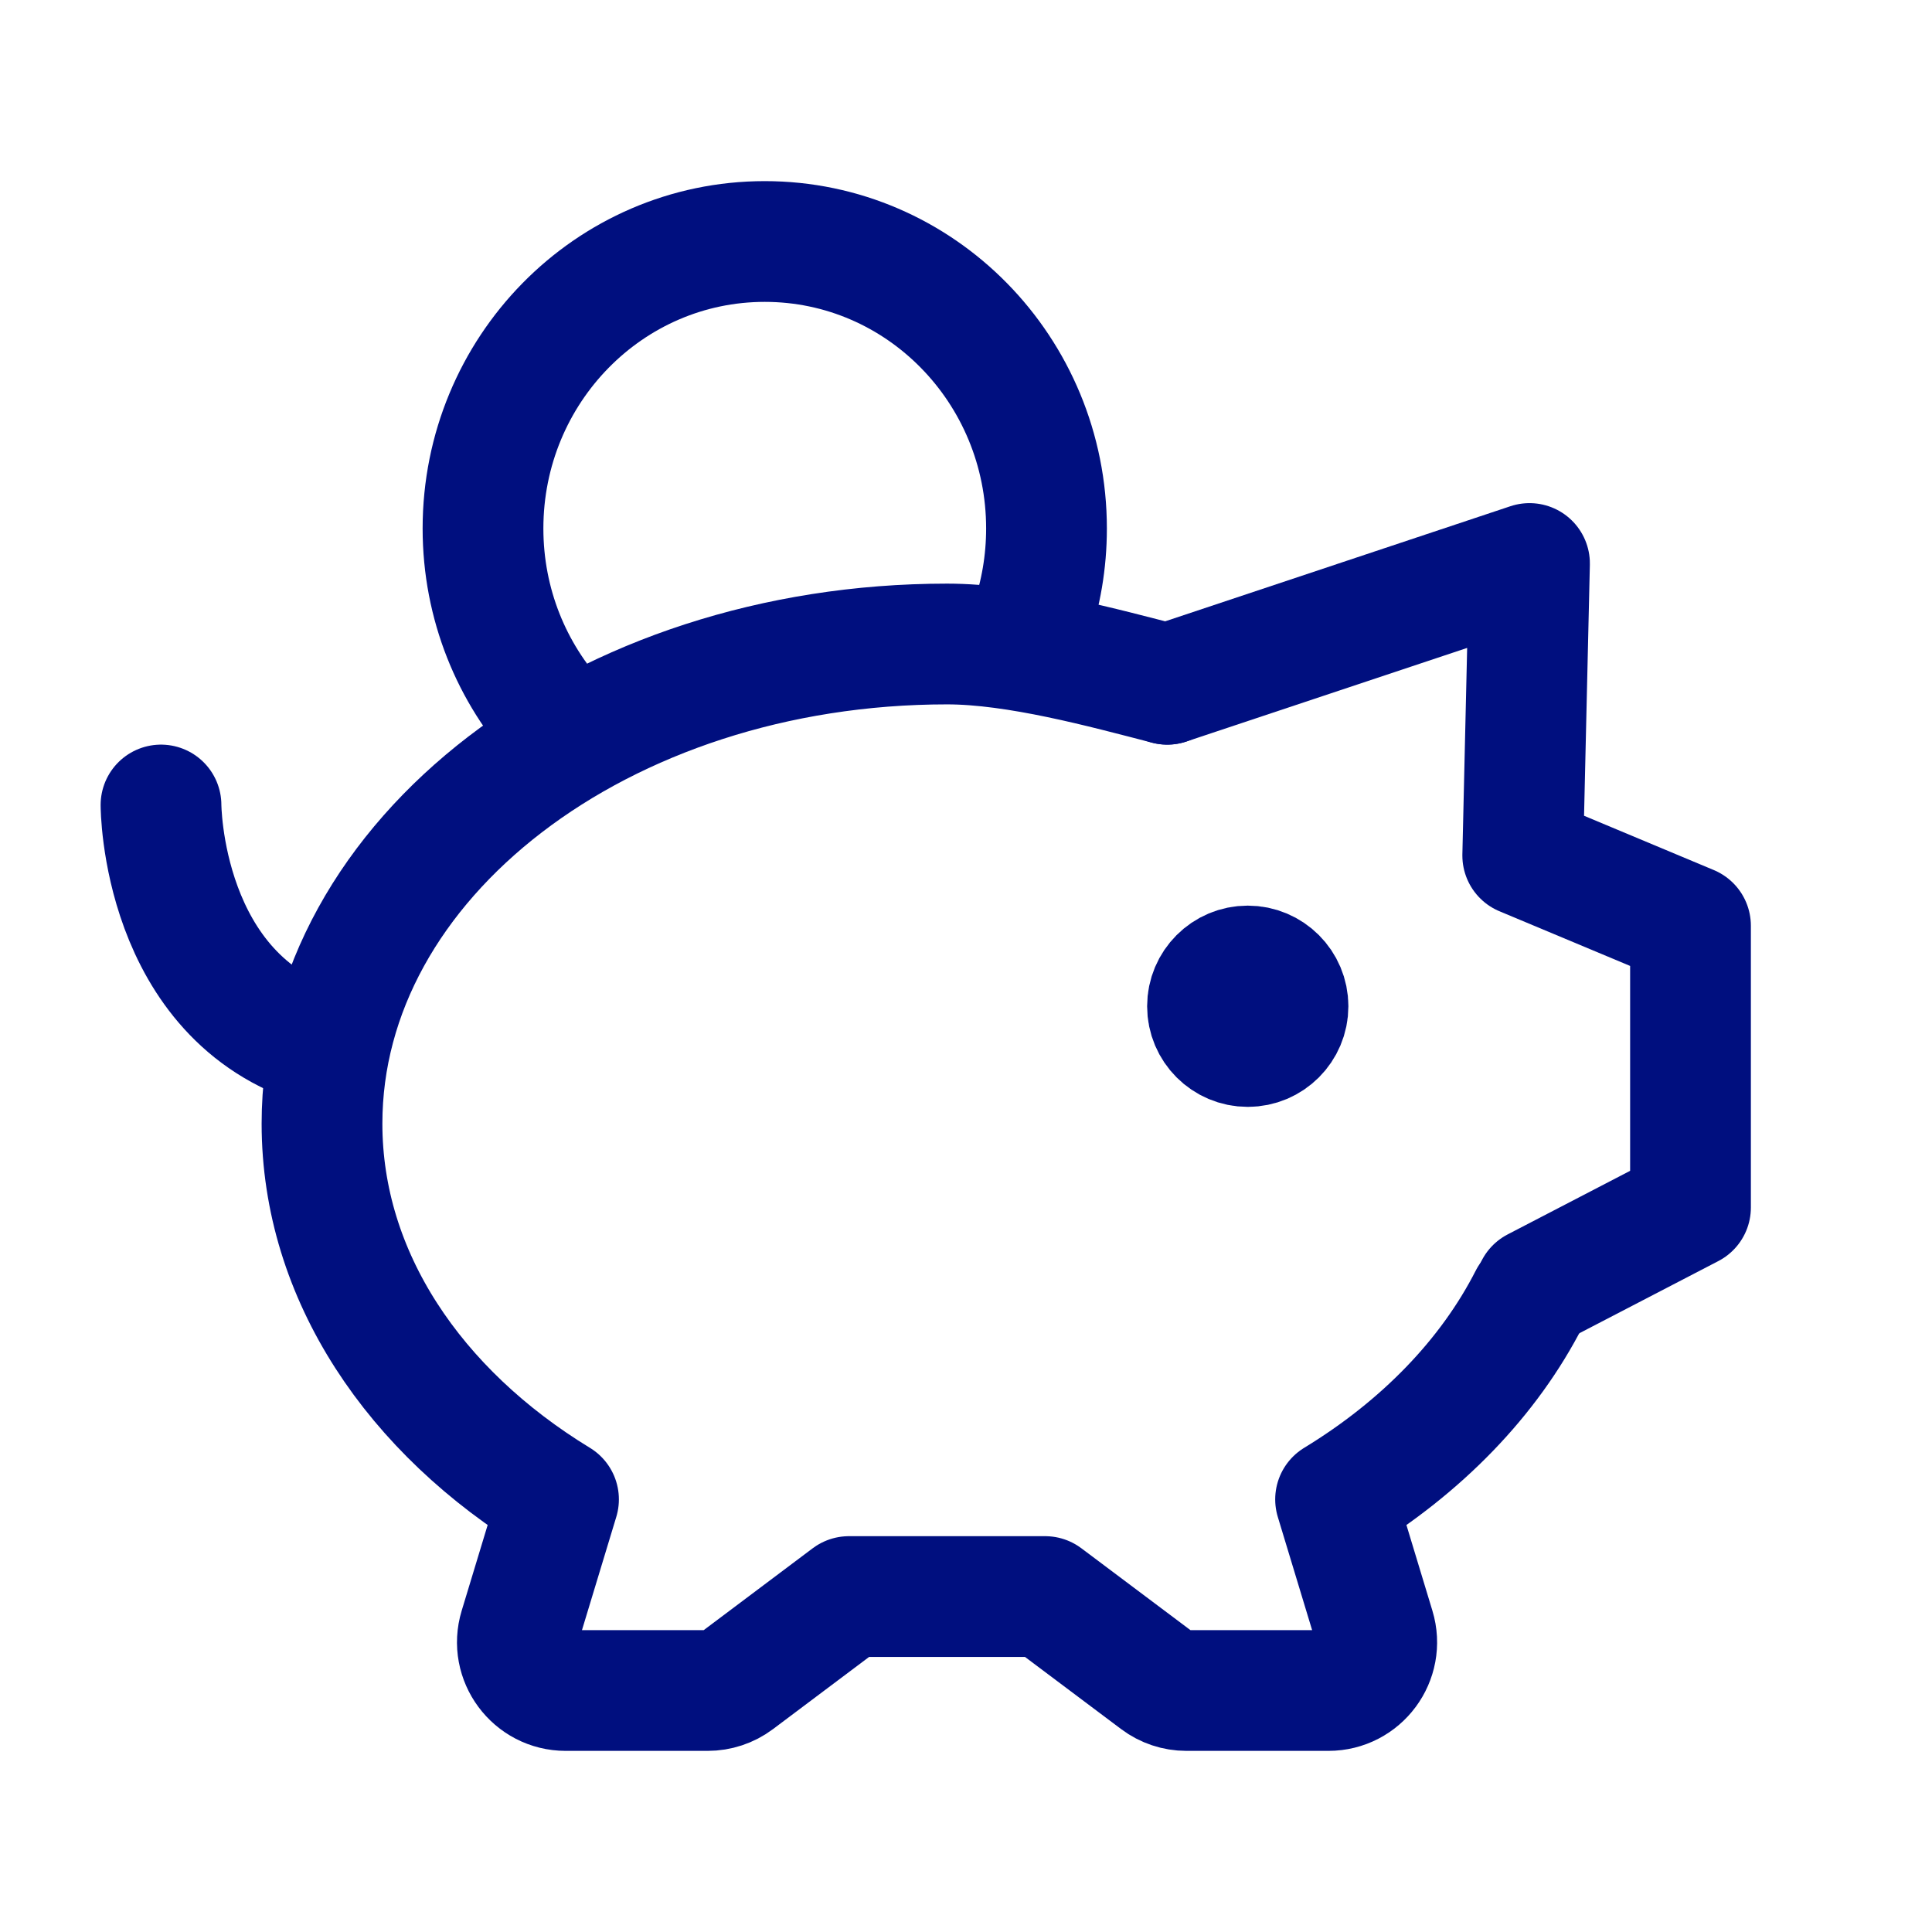
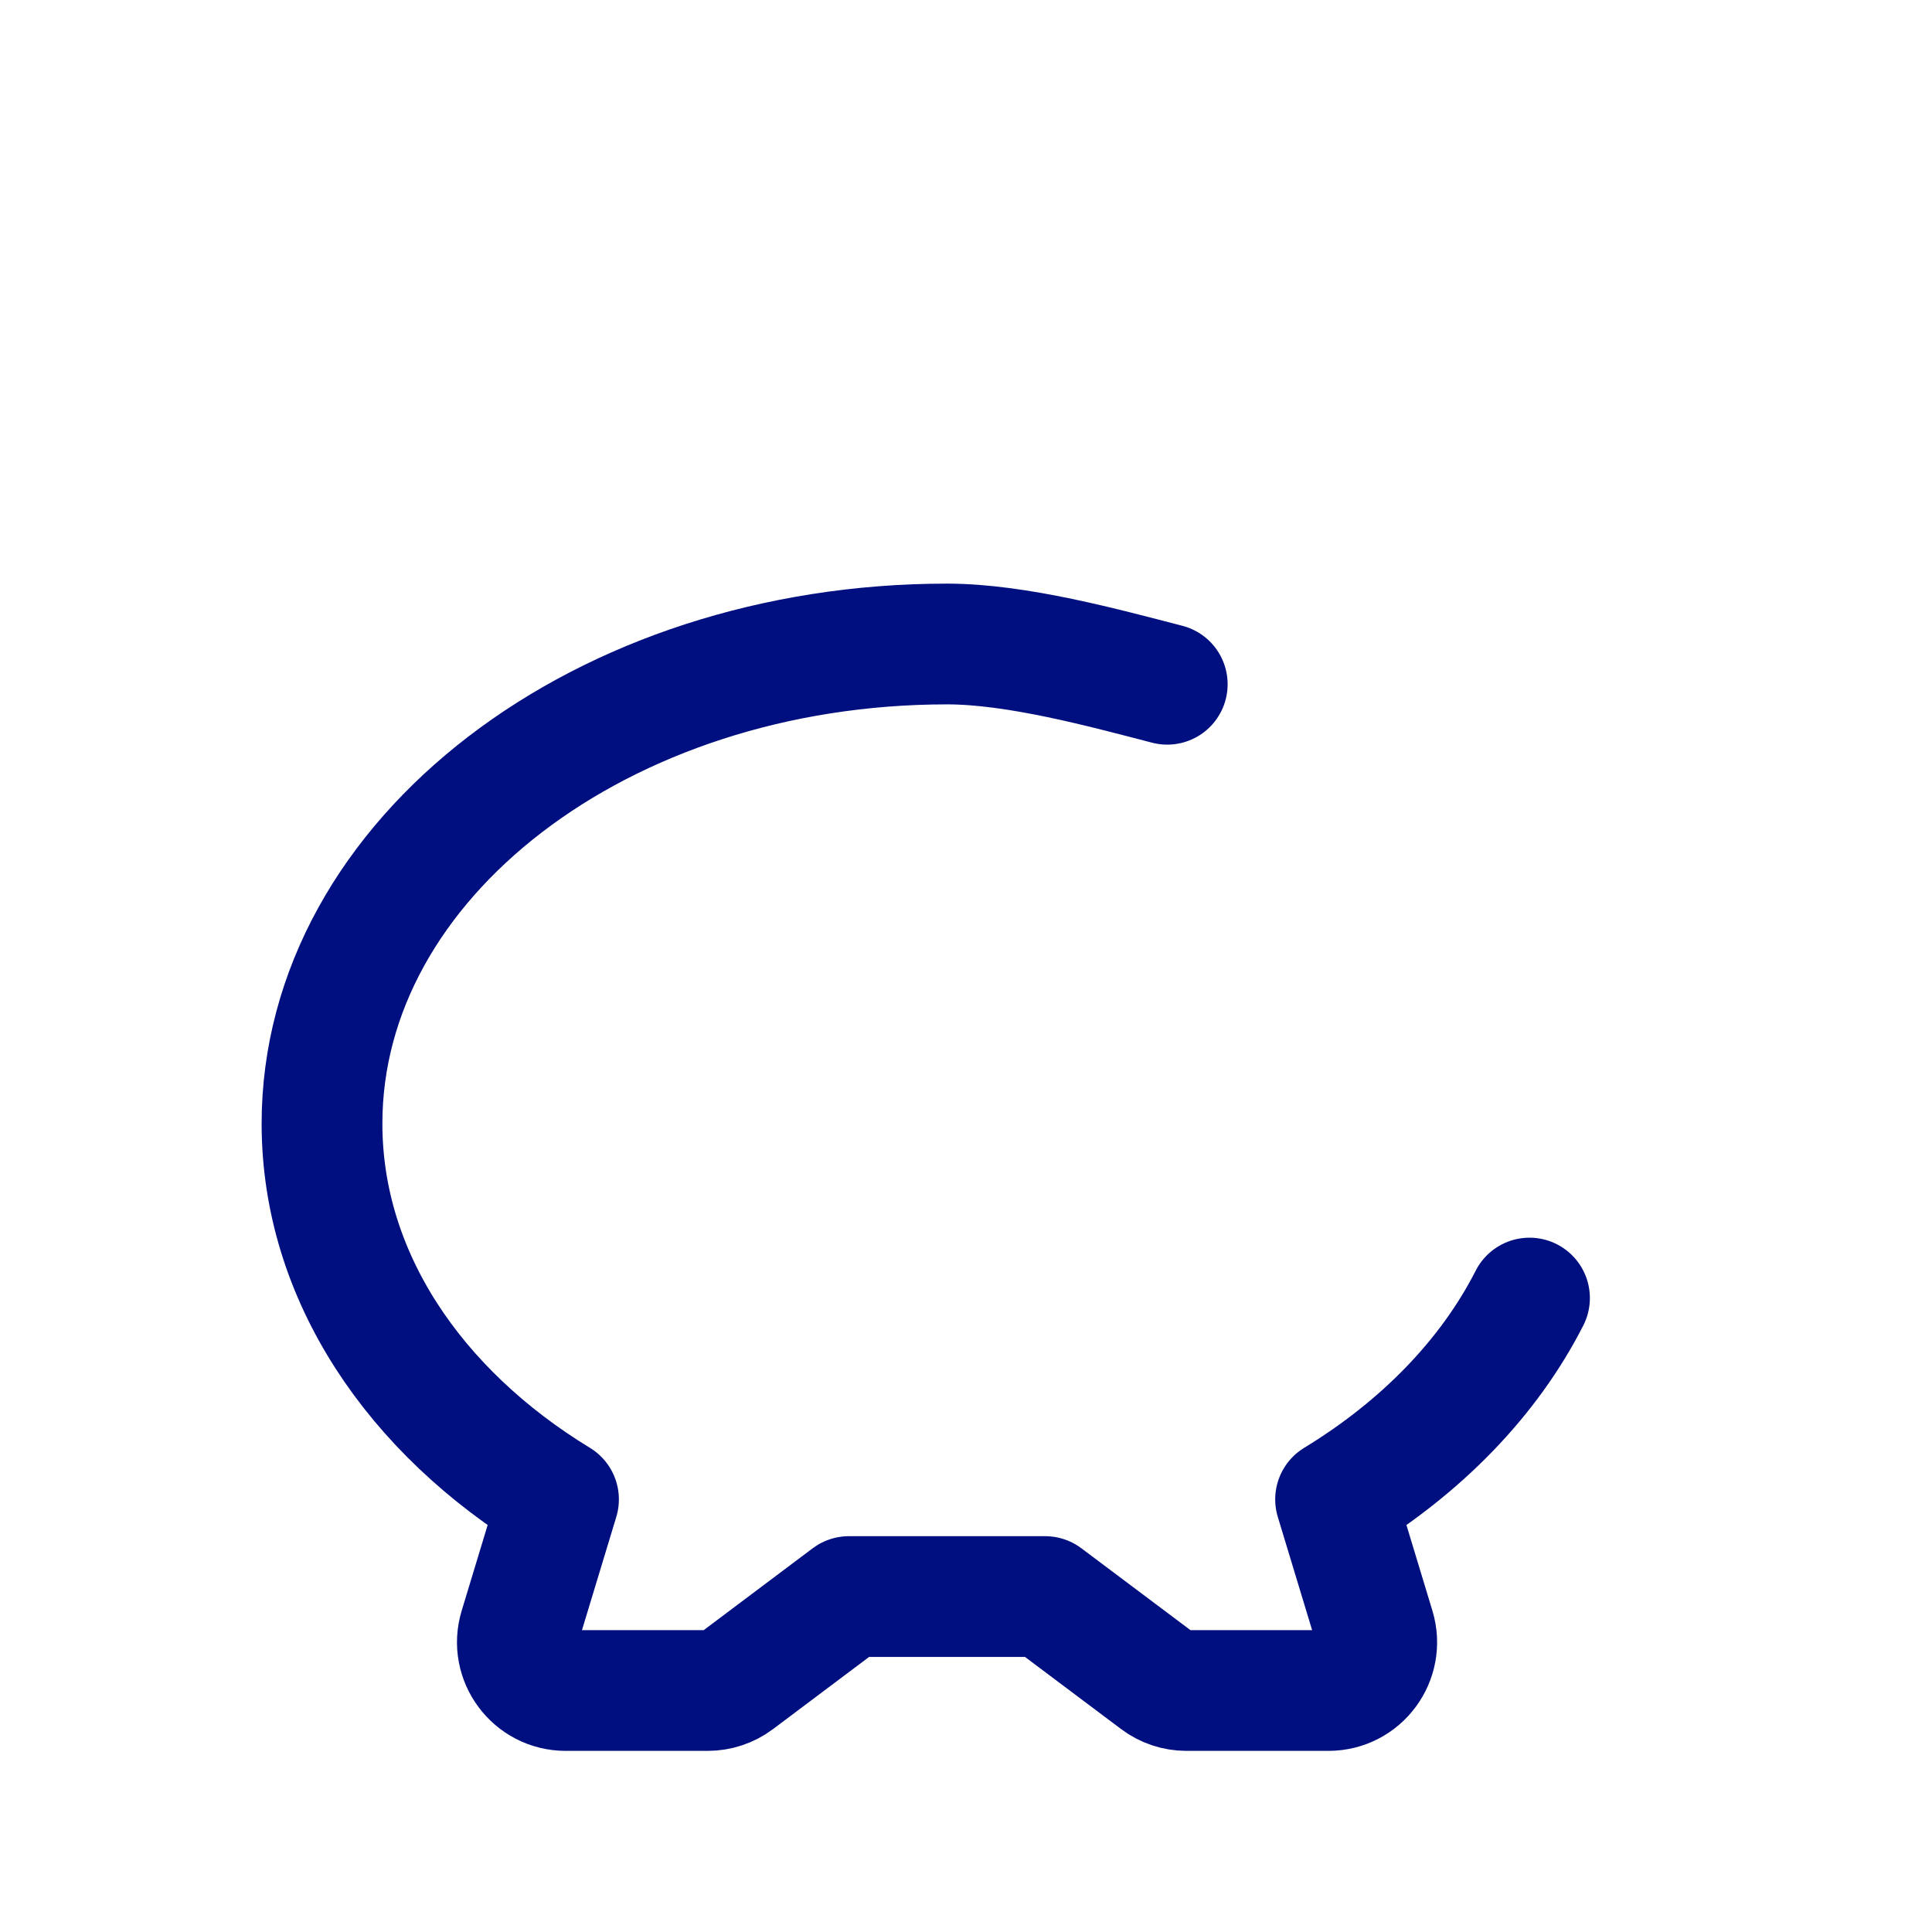
<svg xmlns="http://www.w3.org/2000/svg" fill="none" height="24" stroke-width="1.5" viewBox="0 0 24 24" width="24">
  <path d="M14.5 8.5C13.719 8.298 12.634 8 11.765 8C7.476 8 4 10.668 4 13.958C4 15.849 5.148 17.535 6.938 18.626L6.453 20.226C6.336 20.611 6.625 21 7.027 21H8.791C8.921 21 9.048 20.958 9.152 20.88L10.546 19.833H12.983L14.378 20.88C14.482 20.958 14.608 21 14.738 21H16.502C16.905 21 17.193 20.611 17.076 20.226L16.591 18.626C17.658 17.976 18.496 17.115 19 16.125" stroke="#000f7f" stroke-linecap="round" stroke-linejoin="round" stroke-width="1.5px" original-stroke="#023dff" fill="none" />
-   <path d="M14.5 8.5L19 7L18.916 10.628L21 11.5V15L19.074 16" stroke="#000f7f" stroke-linecap="round" stroke-linejoin="round" stroke-width="1.5px" original-stroke="#023dff" fill="none" />
-   <path d="M15.5 13C15.224 13 15 12.776 15 12.5C15 12.224 15.224 12 15.5 12C15.776 12 16 12.224 16 12.5C16 12.776 15.776 13 15.5 13Z" fill="#000f7f" stroke="#000f7f" stroke-linecap="round" stroke-linejoin="round" stroke-width="1.5px" original-stroke="#023dff" opacity="1" original-fill="#023dff" />
-   <path d="M2 10C2 10 2 12.4 4 13" stroke="#000f7f" stroke-linecap="round" stroke-linejoin="round" stroke-width="1.5px" original-stroke="#023dff" fill="none" />
-   <path d="M12.801 7.753C12.93 7.381 13 6.981 13 6.565C13 4.596 11.433 3 9.5 3C7.567 3 6 4.596 6 6.565C6 7.506 6.358 8.363 6.944 9" stroke="#000f7f" stroke-linejoin="round" stroke-width="1.5px" stroke-linecap="butt" original-stroke="#023dff" fill="none" />
</svg>